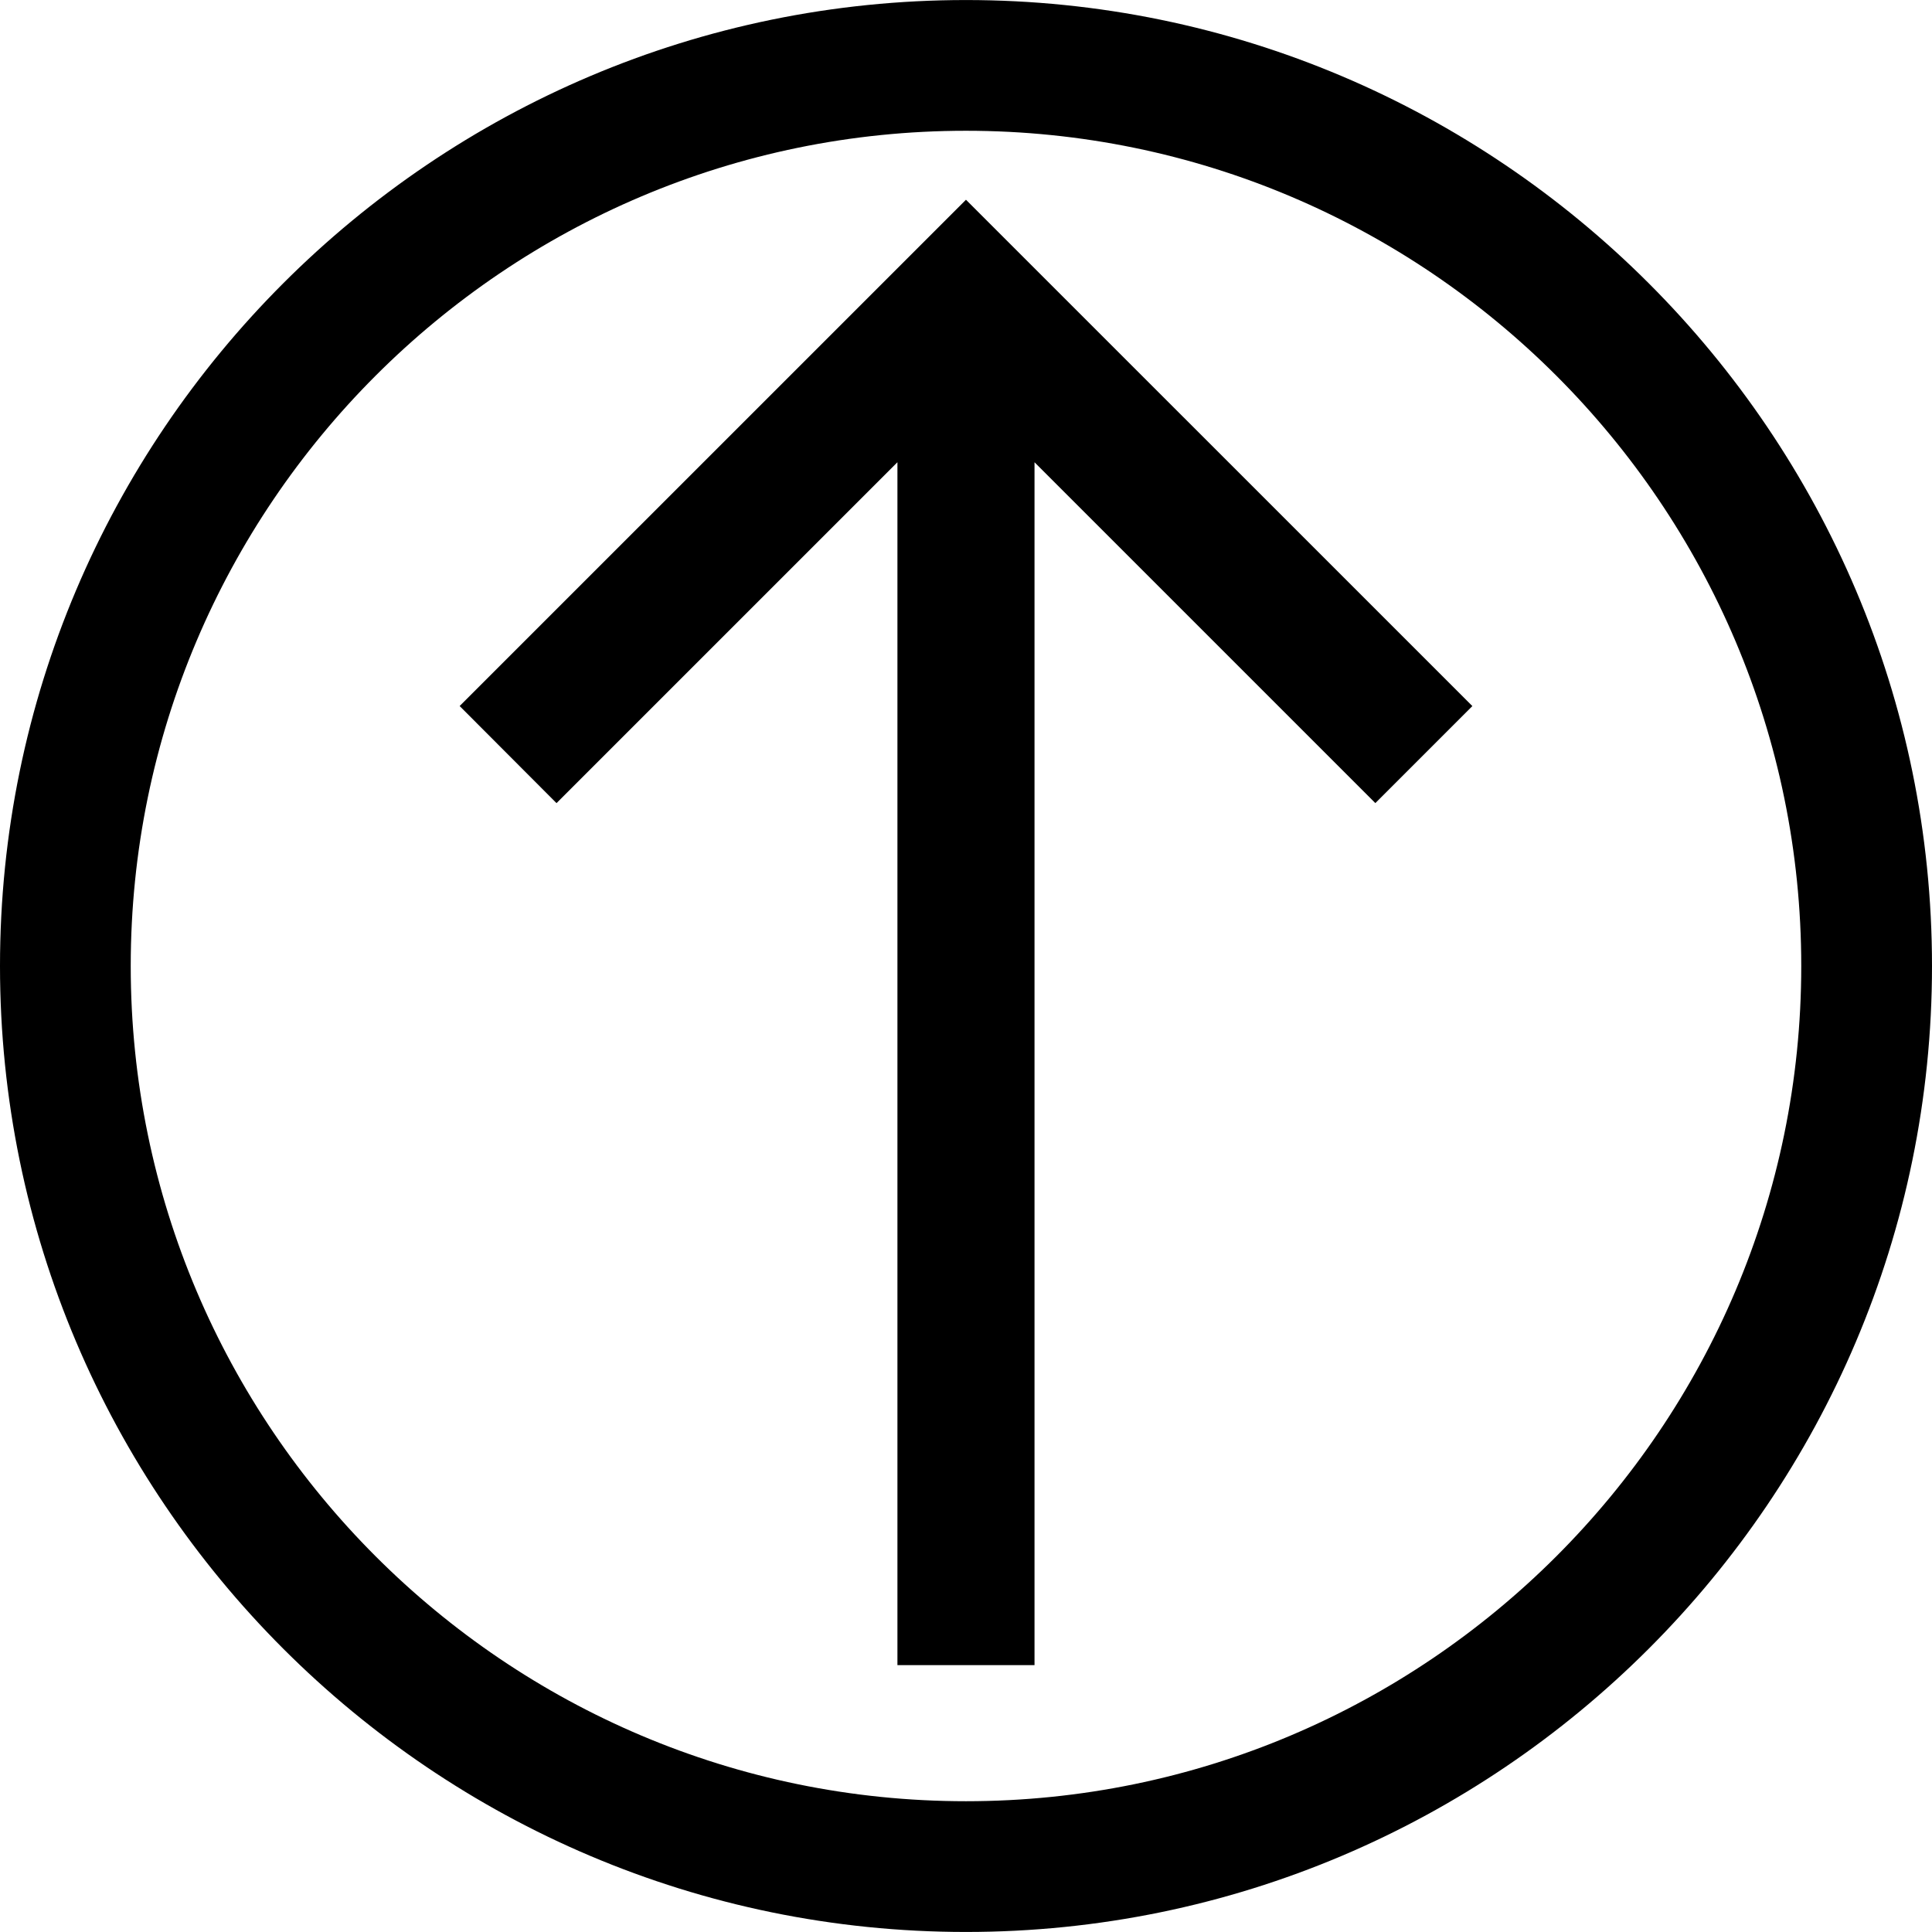
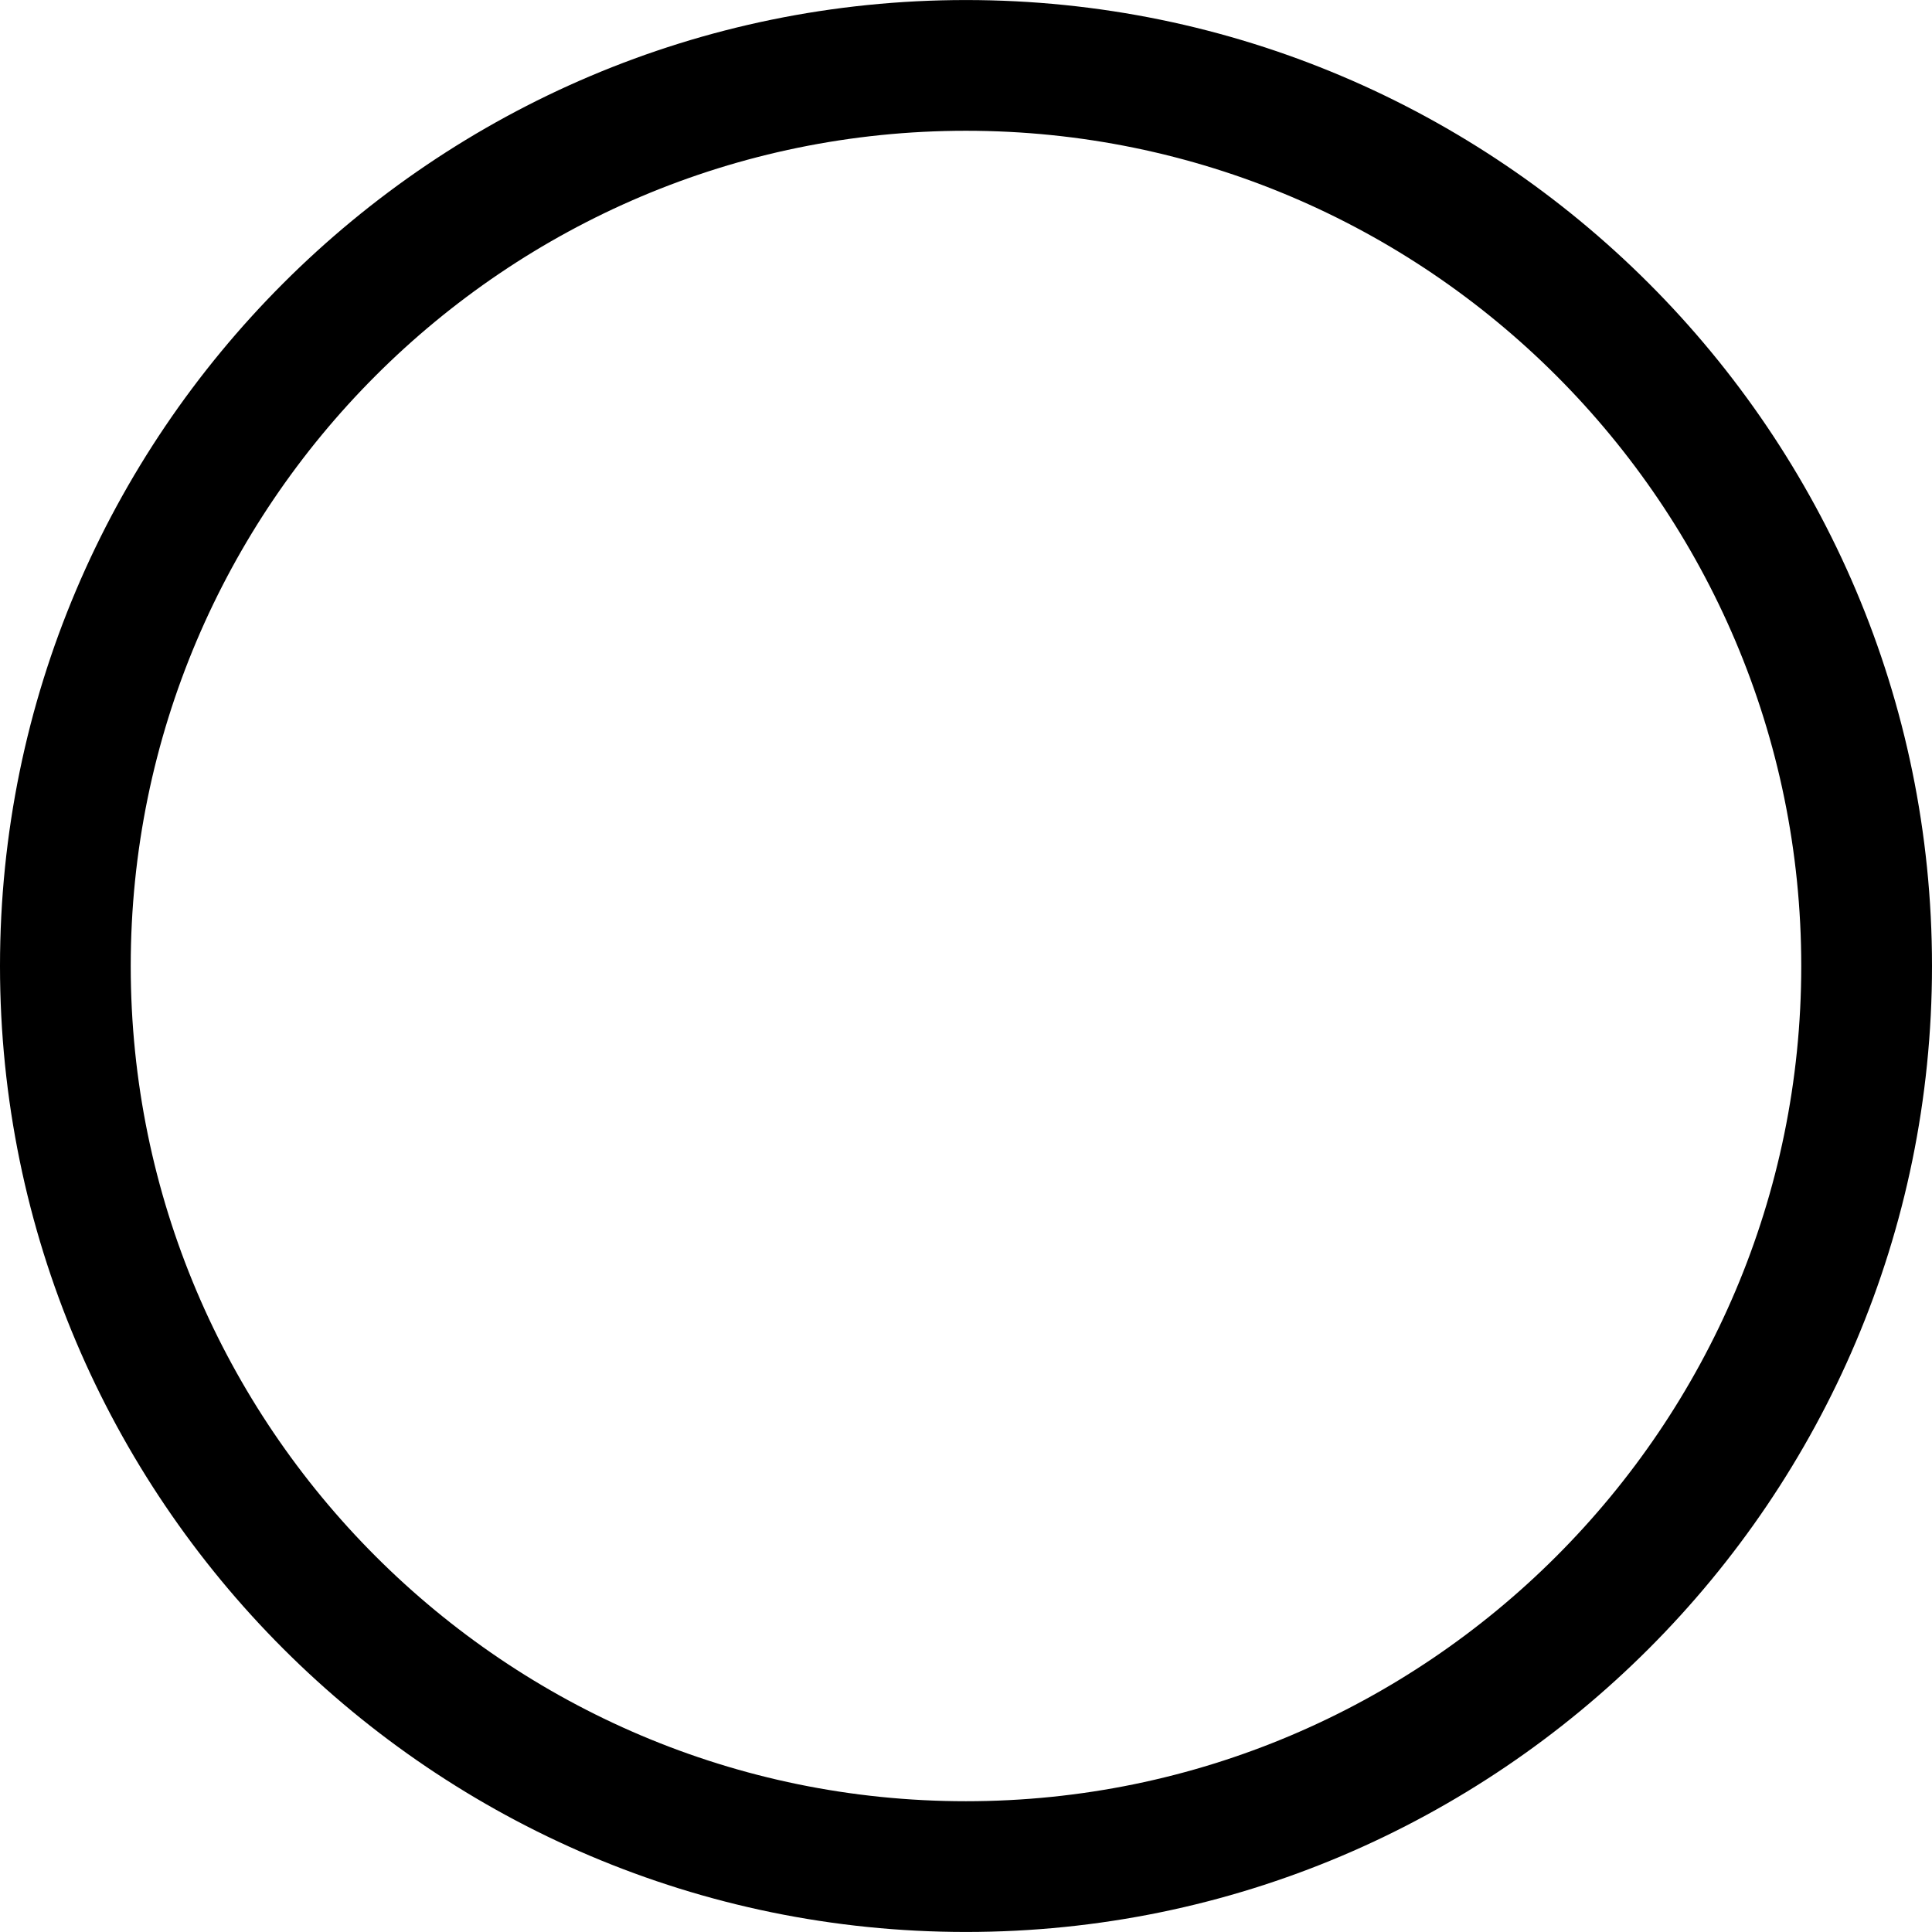
<svg xmlns="http://www.w3.org/2000/svg" fill="#000000" version="1.1" id="Capa_1" width="800px" height="800px" viewBox="0 0 350.488 350.487" xml:space="preserve">
  <g>
    <g>
      <g>
-         <polygon points="83.386,128.082 100.958,145.697 162.805,83.854 162.805,302.071 187.674,302.071 187.674,83.86 249.505,145.691      267.105,128.088 175.238,36.236    " />
-       </g>
+         </g>
      <g>
        <path d="M175.238,0.006C78.615,0.006,0,78.615,0,175.244c0,96.629,78.615,175.237,175.238,175.237     c96.635,0,175.25-78.608,175.25-175.237C350.488,78.615,271.874,0.006,175.238,0.006z M175.238,326.763     c-83.551,0-151.522-67.968-151.522-151.519S91.688,23.722,175.238,23.722c83.556,0,151.531,67.972,151.531,151.522     S258.794,326.763,175.238,326.763z" />
      </g>
    </g>
  </g>
</svg>